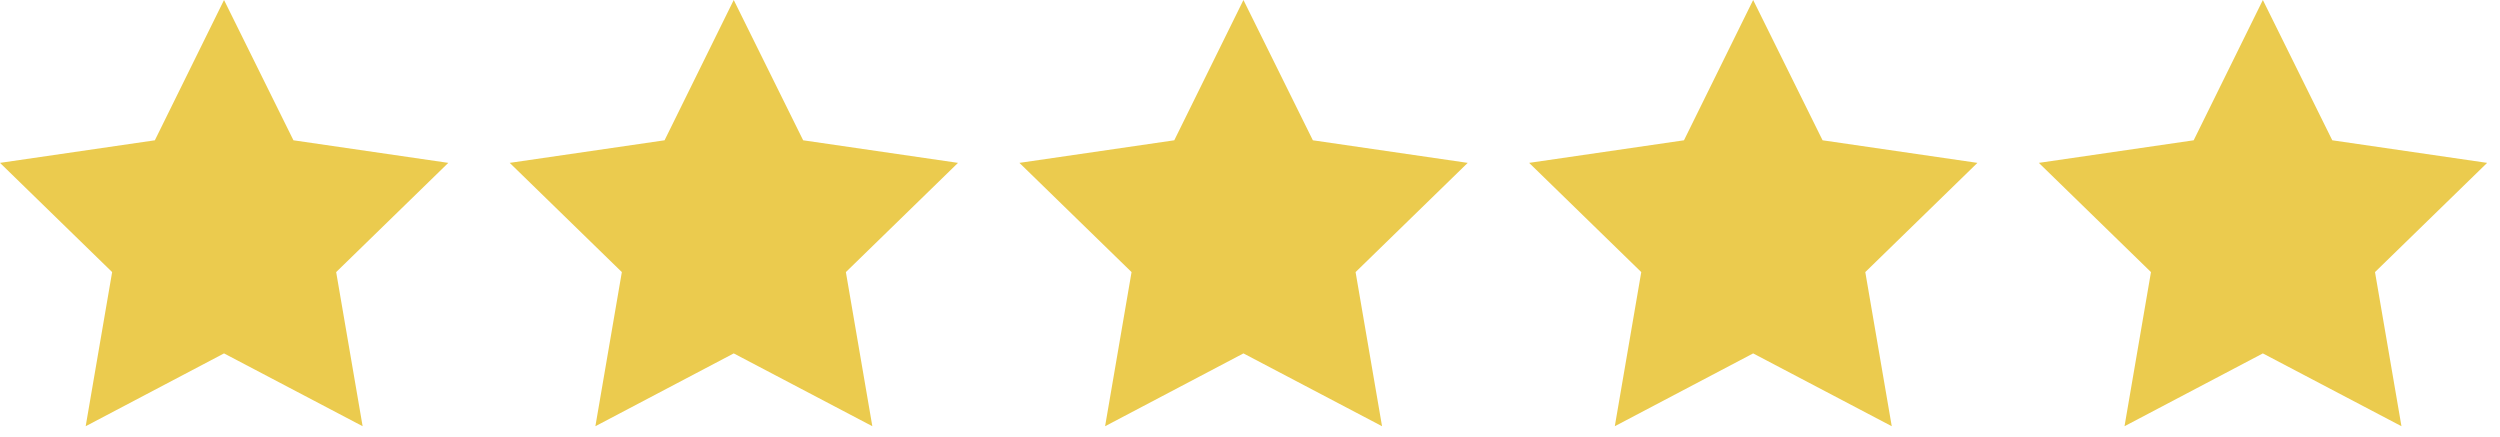
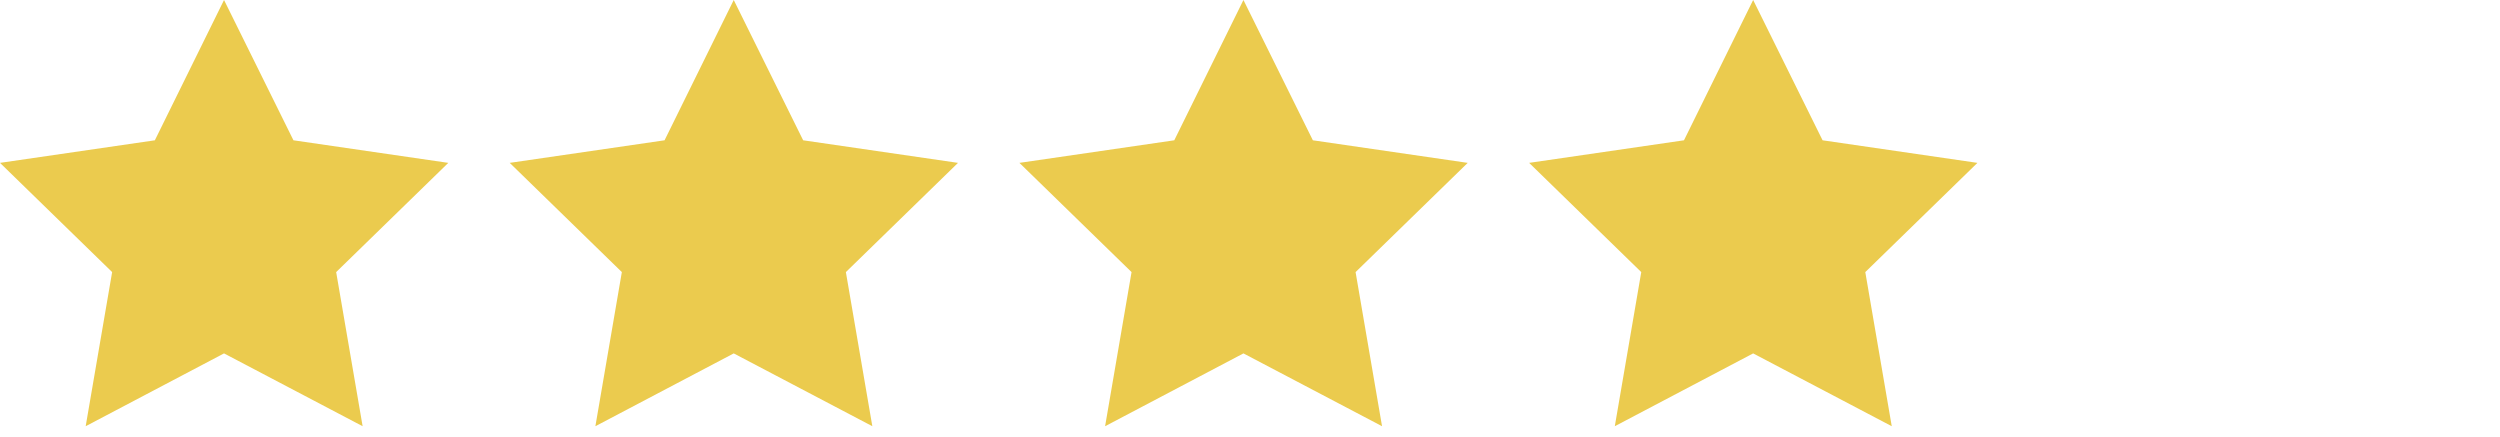
<svg xmlns="http://www.w3.org/2000/svg" width="103" height="18" viewBox="0 0 103 18" fill="none">
  <g clip-path="url(#clip0_2081_40802)">
    <path d="M30.23 0L33.09 5.78L39.47 6.71L34.85 11.21L35.94 17.56L30.23 14.56L24.53 17.56L25.62 11.21L21 6.71L27.38 5.78L30.23 0Z" fill="#EBCB4E" />
  </g>
  <g clip-path="url(#clip1_2081_40802)">
    <path d="M51.23 0L54.09 5.78L60.47 6.71L55.85 11.21L56.94 17.56L51.23 14.56L45.53 17.56L46.62 11.21L42 6.71L48.38 5.78L51.23 0Z" fill="#EBCB4E" />
  </g>
  <g clip-path="url(#clip2_2081_40802)">
    <path d="M72.23 0L75.09 5.78L81.47 6.71L76.85 11.21L77.94 17.56L72.23 14.56L66.53 17.56L67.62 11.21L63 6.71L69.38 5.78L72.23 0Z" fill="#EBCB4E" />
  </g>
  <g clip-path="url(#clip3_2081_40802)">
    <path d="M93.23 0L96.09 5.78L102.47 6.71L97.85 11.21L98.94 17.56L93.23 14.56L87.53 17.56L88.62 11.21L84 6.71L90.38 5.78L93.23 0Z" fill="#EBCB4E" />
  </g>
  <g clip-path="url(#clip4_2081_40802)">
    <path d="M9.23 0L12.09 5.78L18.47 6.71L13.85 11.21L14.94 17.56L9.23 14.56L3.53 17.56L4.62 11.21L0 6.71L6.38 5.78L9.23 0Z" fill="#EBCB4E" />
  </g>
  <defs>
    <clipPath id="clip0_2081_40802">
      <rect width="18.47" height="17.56" fill="white" transform="translate(21)" />
    </clipPath>
    <clipPath id="clip1_2081_40802">
      <rect width="18.47" height="17.56" fill="white" transform="translate(42)" />
    </clipPath>
    <clipPath id="clip2_2081_40802">
      <rect width="18.47" height="17.56" fill="white" transform="translate(63)" />
    </clipPath>
    <clipPath id="clip3_2081_40802">
-       <rect width="18.47" height="17.56" fill="white" transform="translate(84)" />
-     </clipPath>
+       </clipPath>
    <clipPath id="clip4_2081_40802">
      <rect width="18.47" height="17.56" fill="white" />
    </clipPath>
  </defs>
</svg>